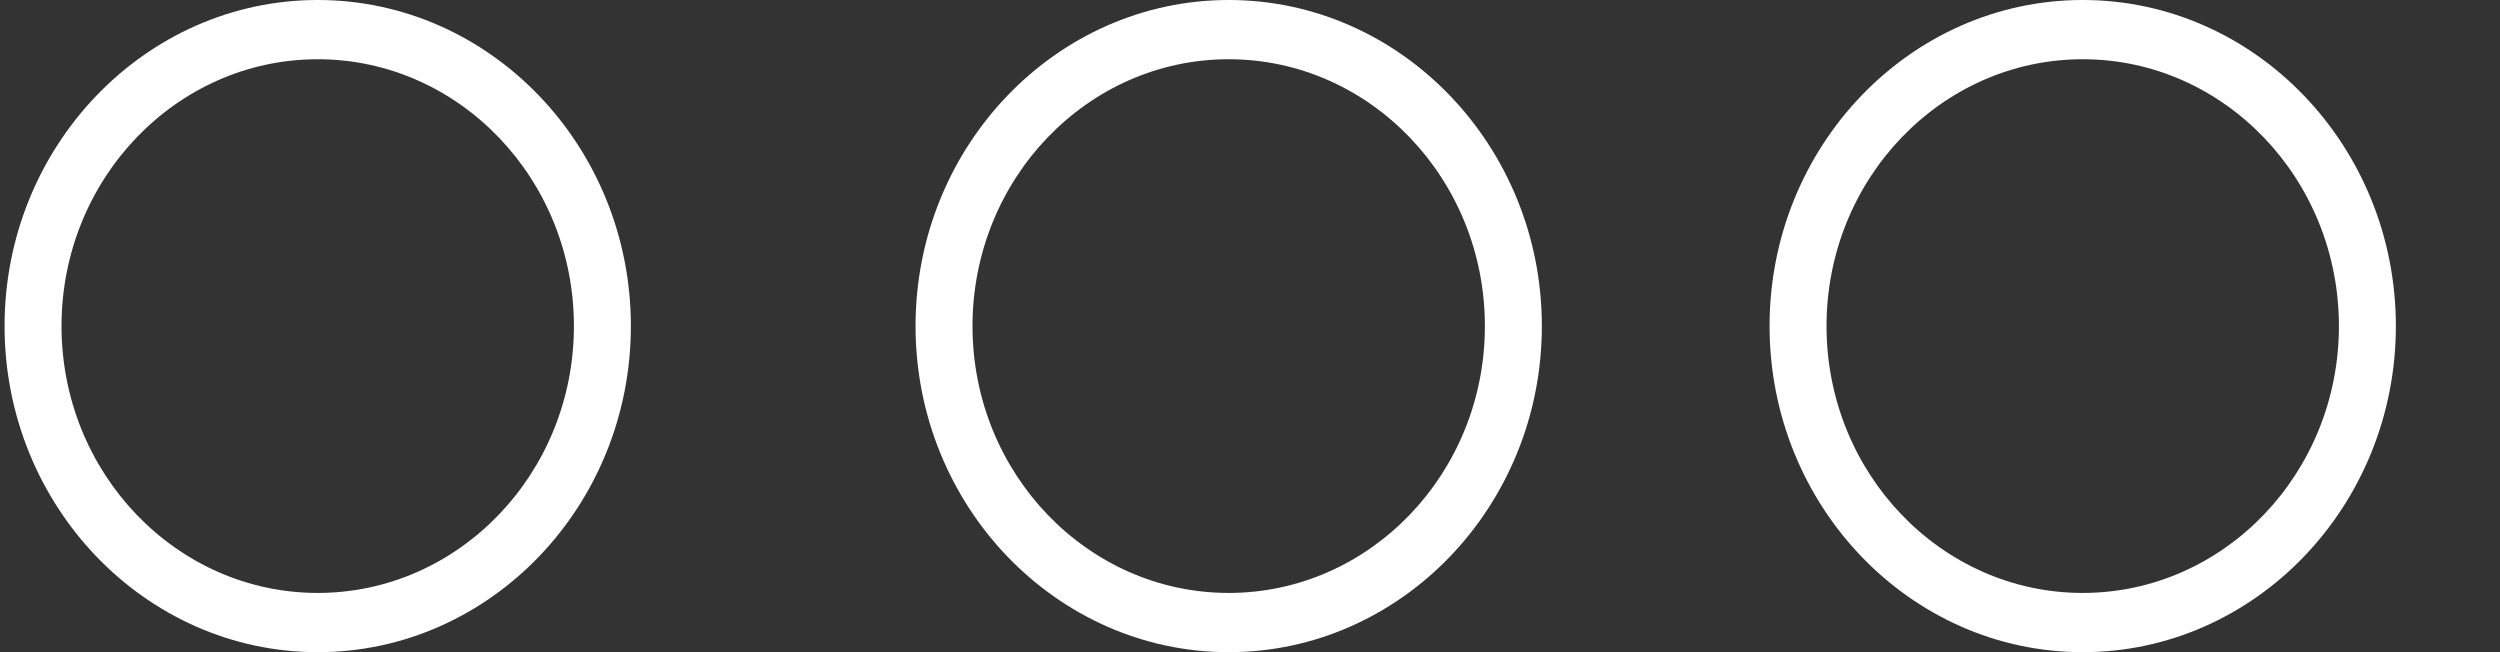
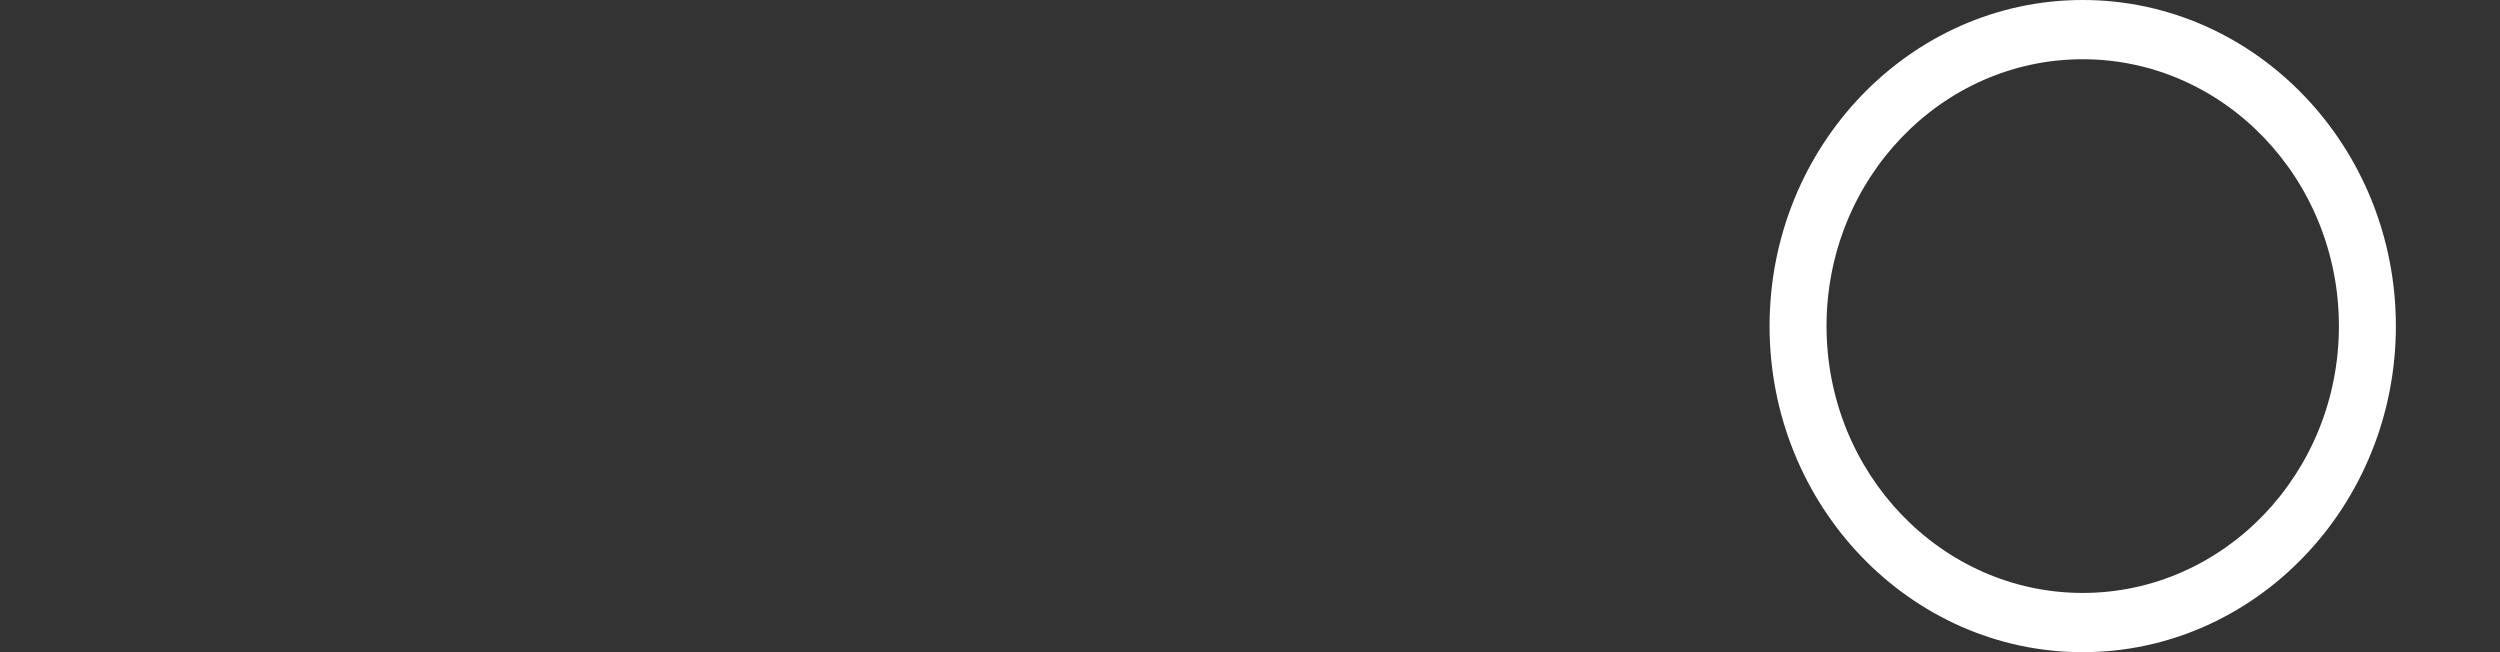
<svg xmlns="http://www.w3.org/2000/svg" xmlns:ns1="http://www.bohemiancoding.com/sketch/ns" width="23px" height="6px" viewBox="0 0 23 6" version="1.1">
  <rect x="0" y="0" width="23" height="6" fill="#333333" stroke="none" />
  <title>more white</title>
  <desc>Created with Sketch.</desc>
  <defs />
  <g id="Page-1" stroke="none" stroke-width="1" fill="none" fill-rule="evenodd" ns1:type="MSPage">
    <g id="Fill-52-+-Fill-50-+-Fill-51" ns1:type="MSLayerGroup" transform="translate(0.042, 0)" fill="#FFFFFF">
-       <path d="M2.881,6 C1.293,6 0,4.653 0,3 C0,1.347 1.293,0 2.881,0 C4.469,0 5.762,1.347 5.762,3 C5.762,4.653 4.469,6 2.881,6 L2.881,6 Z M2.881,0.545 C1.581,0.545 0.524,1.646 0.524,3 C0.524,4.354 1.581,5.455 2.881,5.455 C4.181,5.455 5.238,4.354 5.238,3 C5.238,1.646 4.181,0.545 2.881,0.545 L2.881,0.545 Z" id="Fill-52" ns1:type="MSShapeGroup" />
-       <path d="M11.262,6 C9.674,6 8.381,4.653 8.381,3 C8.381,1.347 9.674,0 11.262,0 C12.85,0 14.143,1.347 14.143,3 C14.143,4.653 12.851,6 11.262,6 L11.262,6 Z M11.262,0.545 C9.962,0.545 8.905,1.646 8.905,3 C8.905,4.354 9.962,5.455 11.262,5.455 C12.562,5.455 13.619,4.354 13.619,3 C13.619,1.646 12.562,0.545 11.262,0.545 L11.262,0.545 Z" id="Fill-50" ns1:type="MSShapeGroup" />
      <path d="M19.119,6 C17.531,6 16.238,4.653 16.238,3 C16.238,1.347 17.531,0 19.119,0 C20.707,0 22,1.347 22,3 C22,4.653 20.707,6 19.119,6 L19.119,6 Z M19.119,0.545 C17.819,0.545 16.762,1.646 16.762,3 C16.762,4.354 17.819,5.455 19.119,5.455 C20.419,5.455 21.476,4.354 21.476,3 C21.476,1.646 20.419,0.545 19.119,0.545 L19.119,0.545 Z" id="Fill-51" ns1:type="MSShapeGroup" />
    </g>
  </g>
</svg>